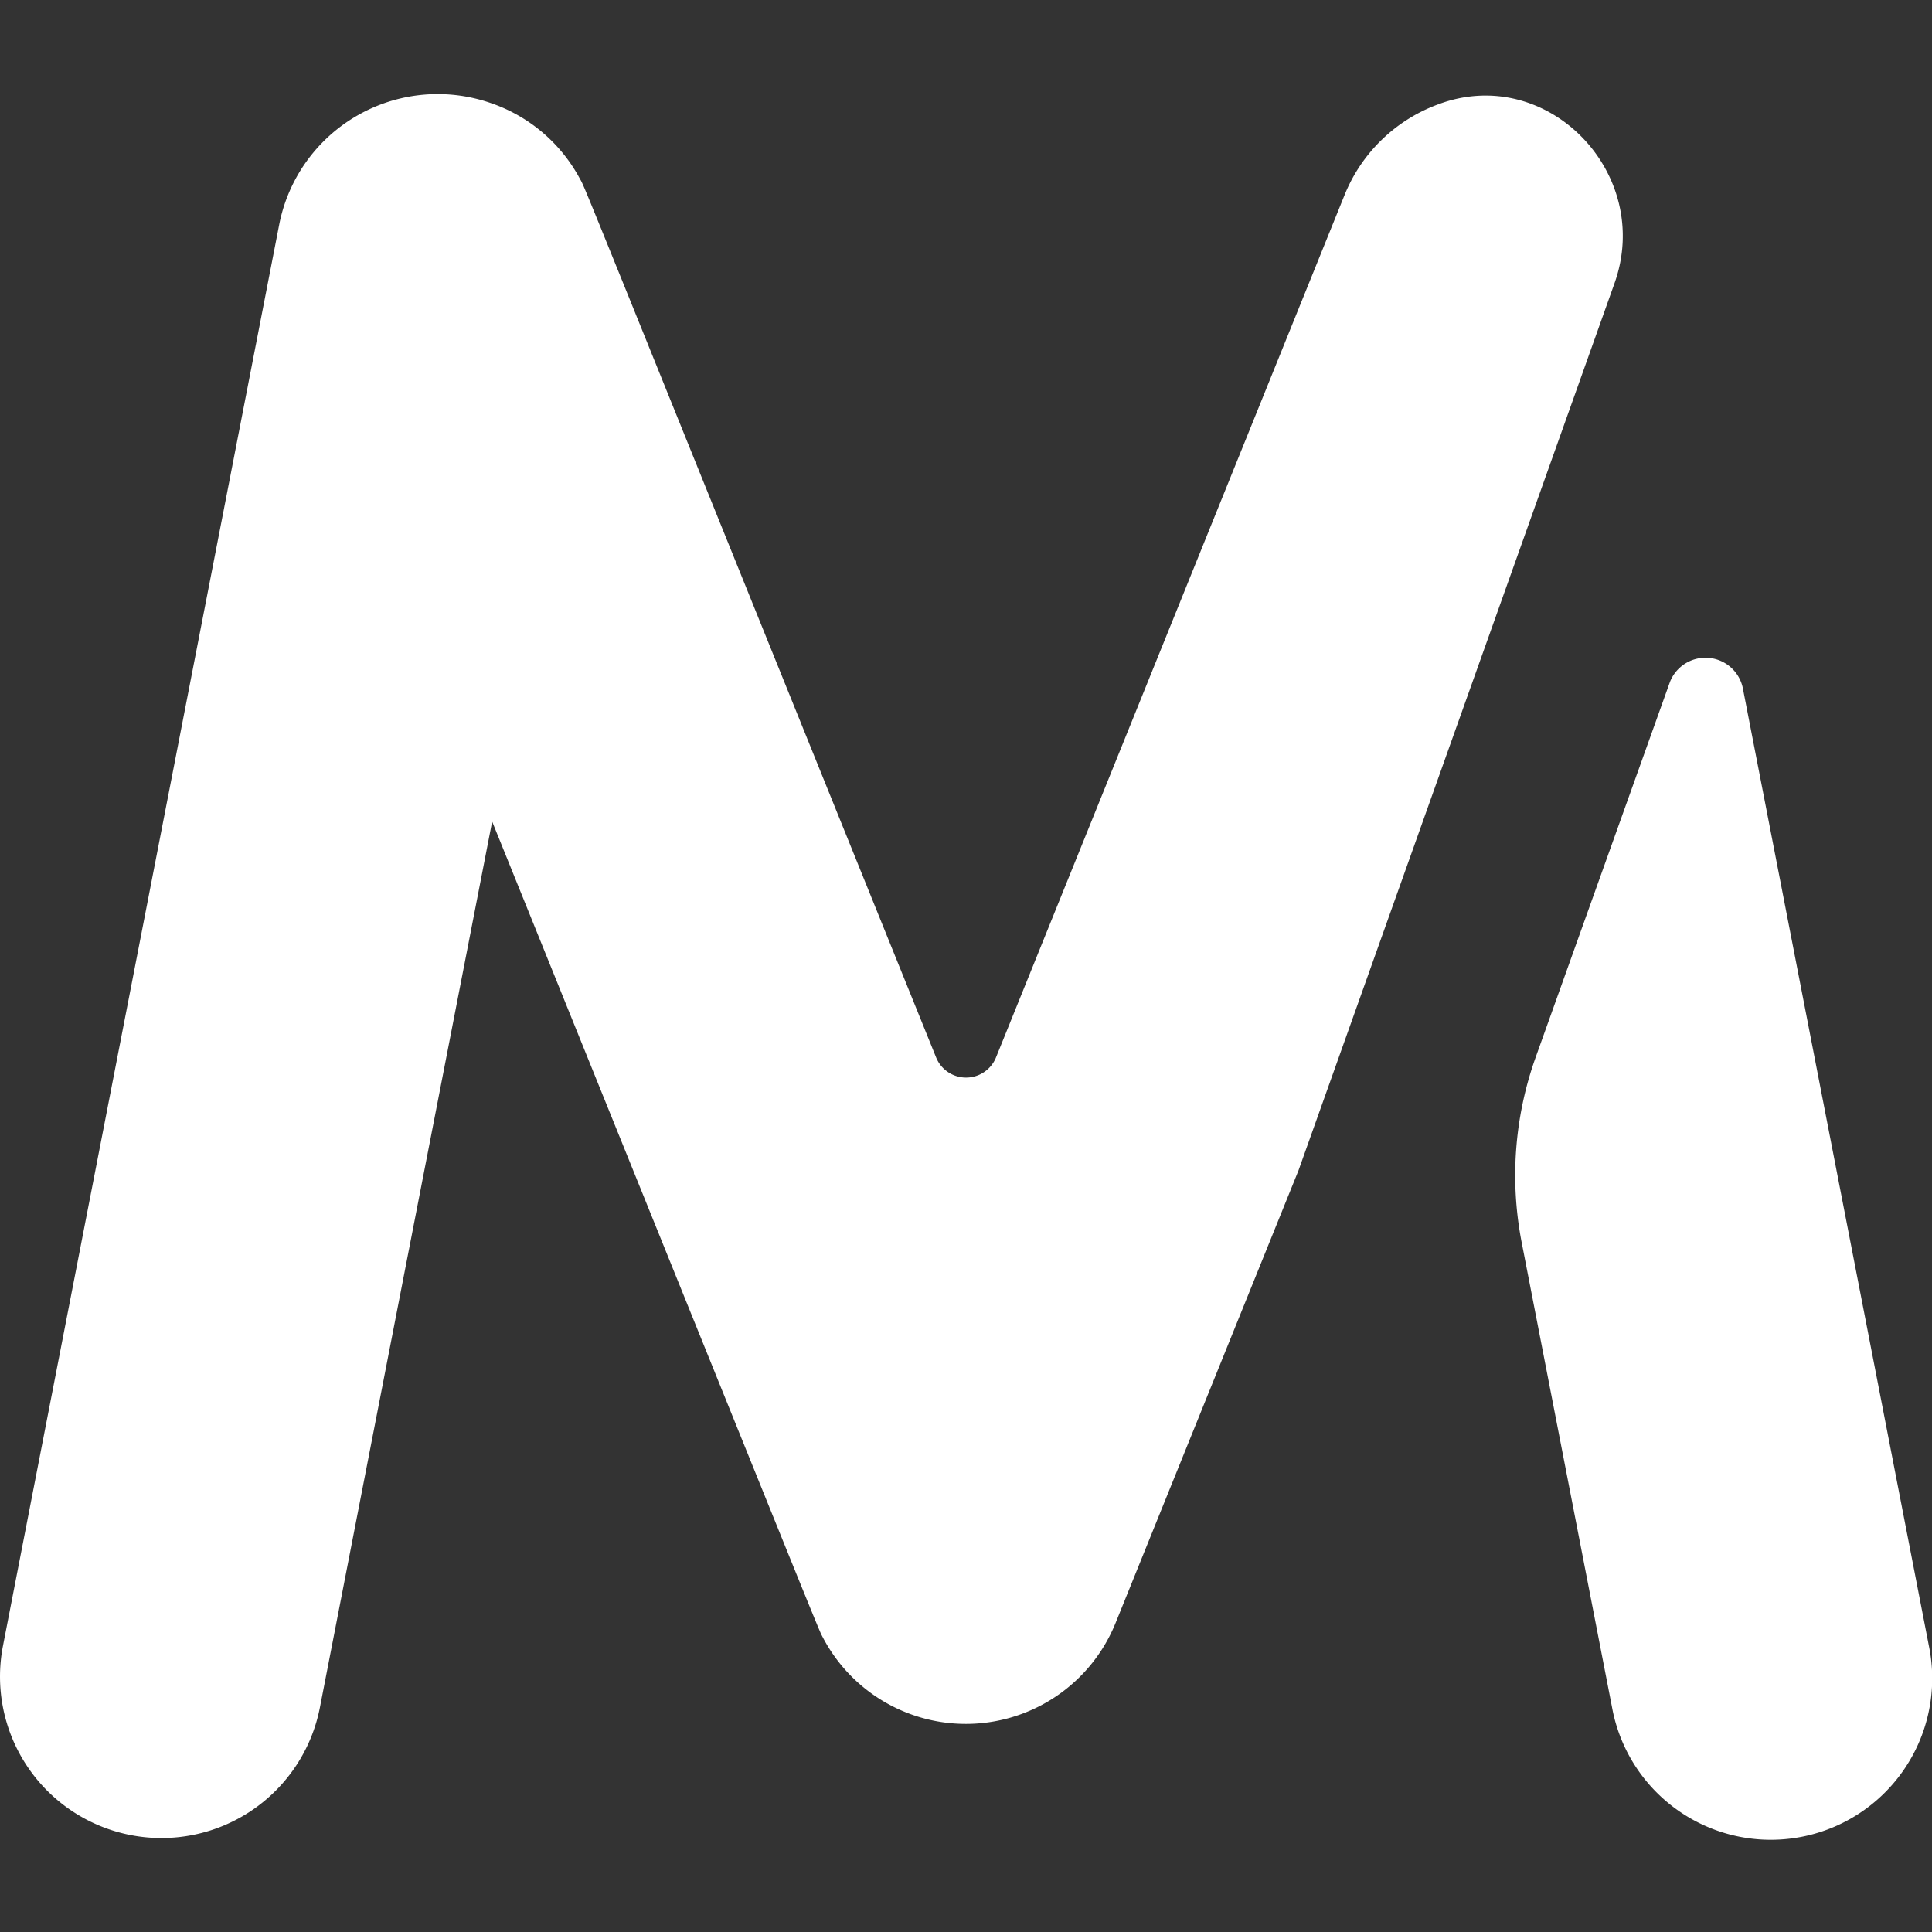
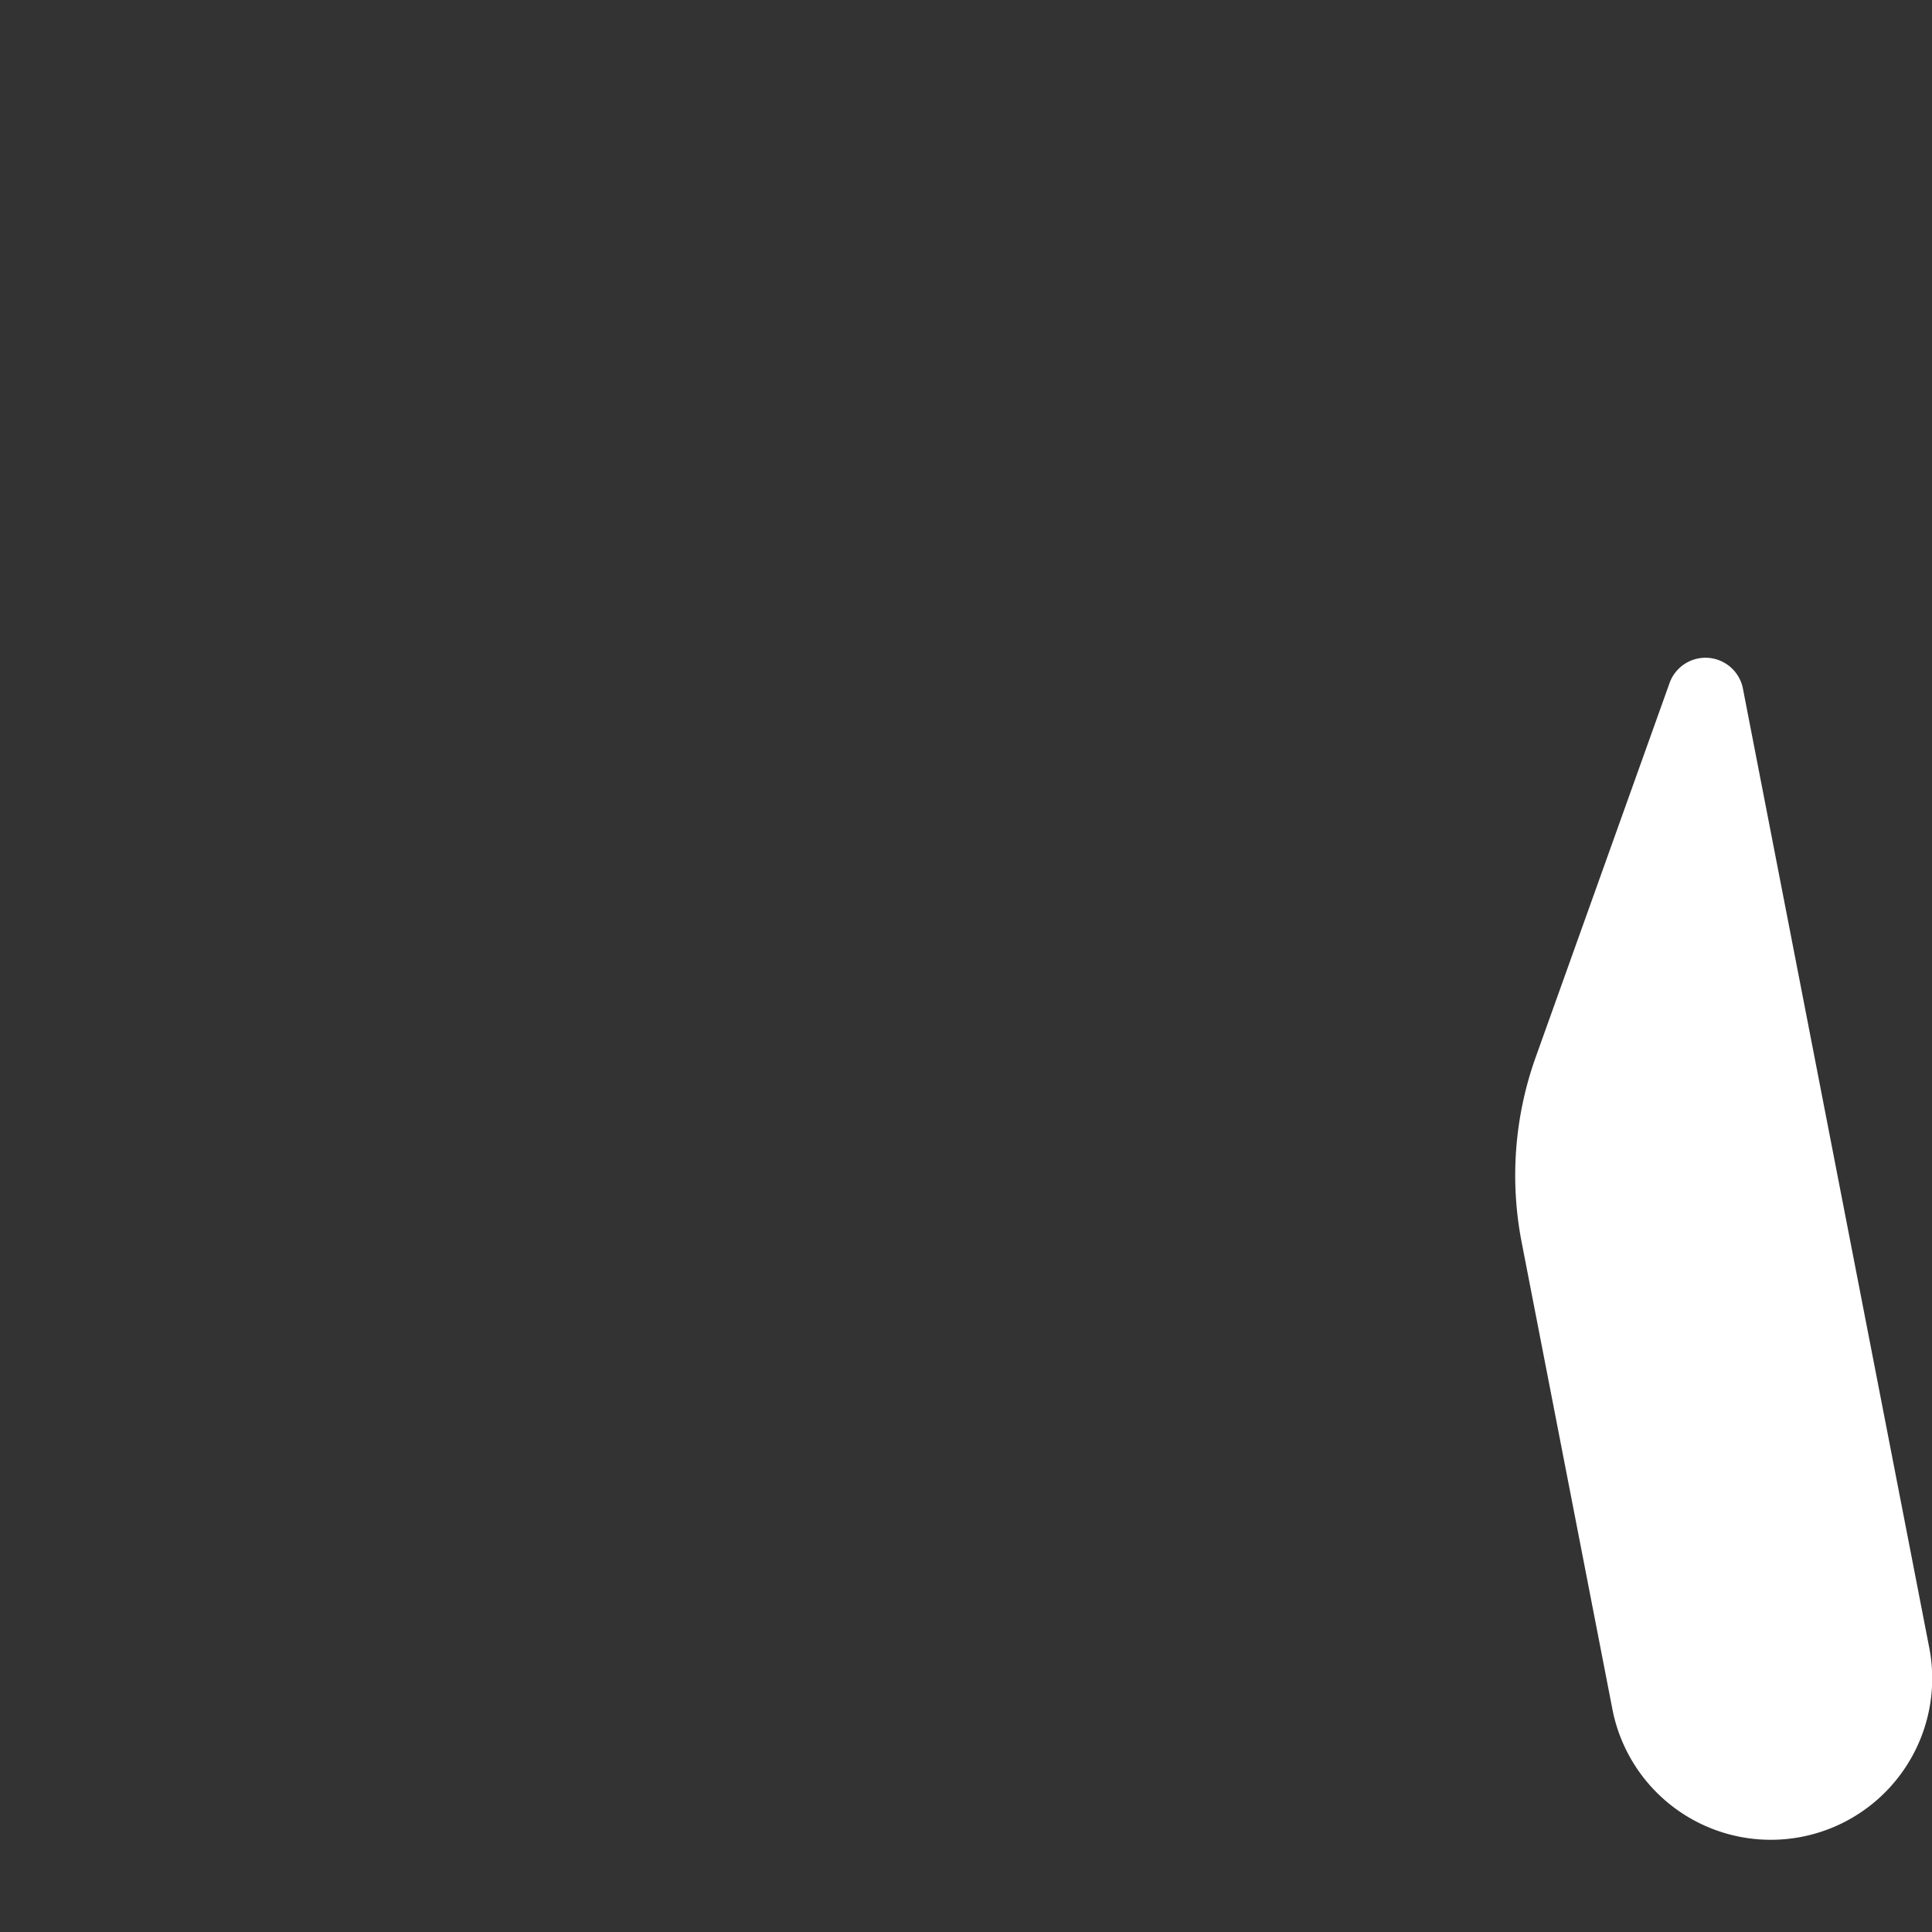
<svg xmlns="http://www.w3.org/2000/svg" width="55px" height="55px" viewBox="0 0 55 55" version="1.1">
  <rect x="0" y="0" width="55" height="55" fill="#333333" stroke="none" />
  <title>Mojahed</title>
  <desc>Created by Keramat Jokar.</desc>
  <g id="Artboard" stroke="none" stroke-width="1" fill="none" fill-rule="evenodd">
    <svg viewBox="0 0 161.97 146.22">
      <path d="M127.57 96.28l7.58 39a13.53 13.53 0 1 0 26.56-5.17L146.1 49.76a3.2 3.2 0 0 0-6.1-.46l-11.27 31.5a29.43 29.43 0 0 0-1.16 15.48z" fill="#FFFFFF" />
-       <path d="M135.35 15.88c3.29-9.22-5.62-18.46-14.8-15a13.46 13.46 0 0 0-7.83 7.6L83.49 80.8a2.71 2.71 0 0 1-5 0C47.84 5 49.11 8 48.62 7.12A13.38 13.38 0 0 0 41.19.78a13.54 13.54 0 0 0-17.78 10.16L.25 130.1a13.53 13.53 0 1 0 26.57 5.17L41.26 61c28.82 71.27 27.26 67.49 27.74 68.43a13.54 13.54 0 0 0 24.52-1.23l15.34-37.95z" fill="#FFFFFF" />
    </svg>
  </g>
</svg>